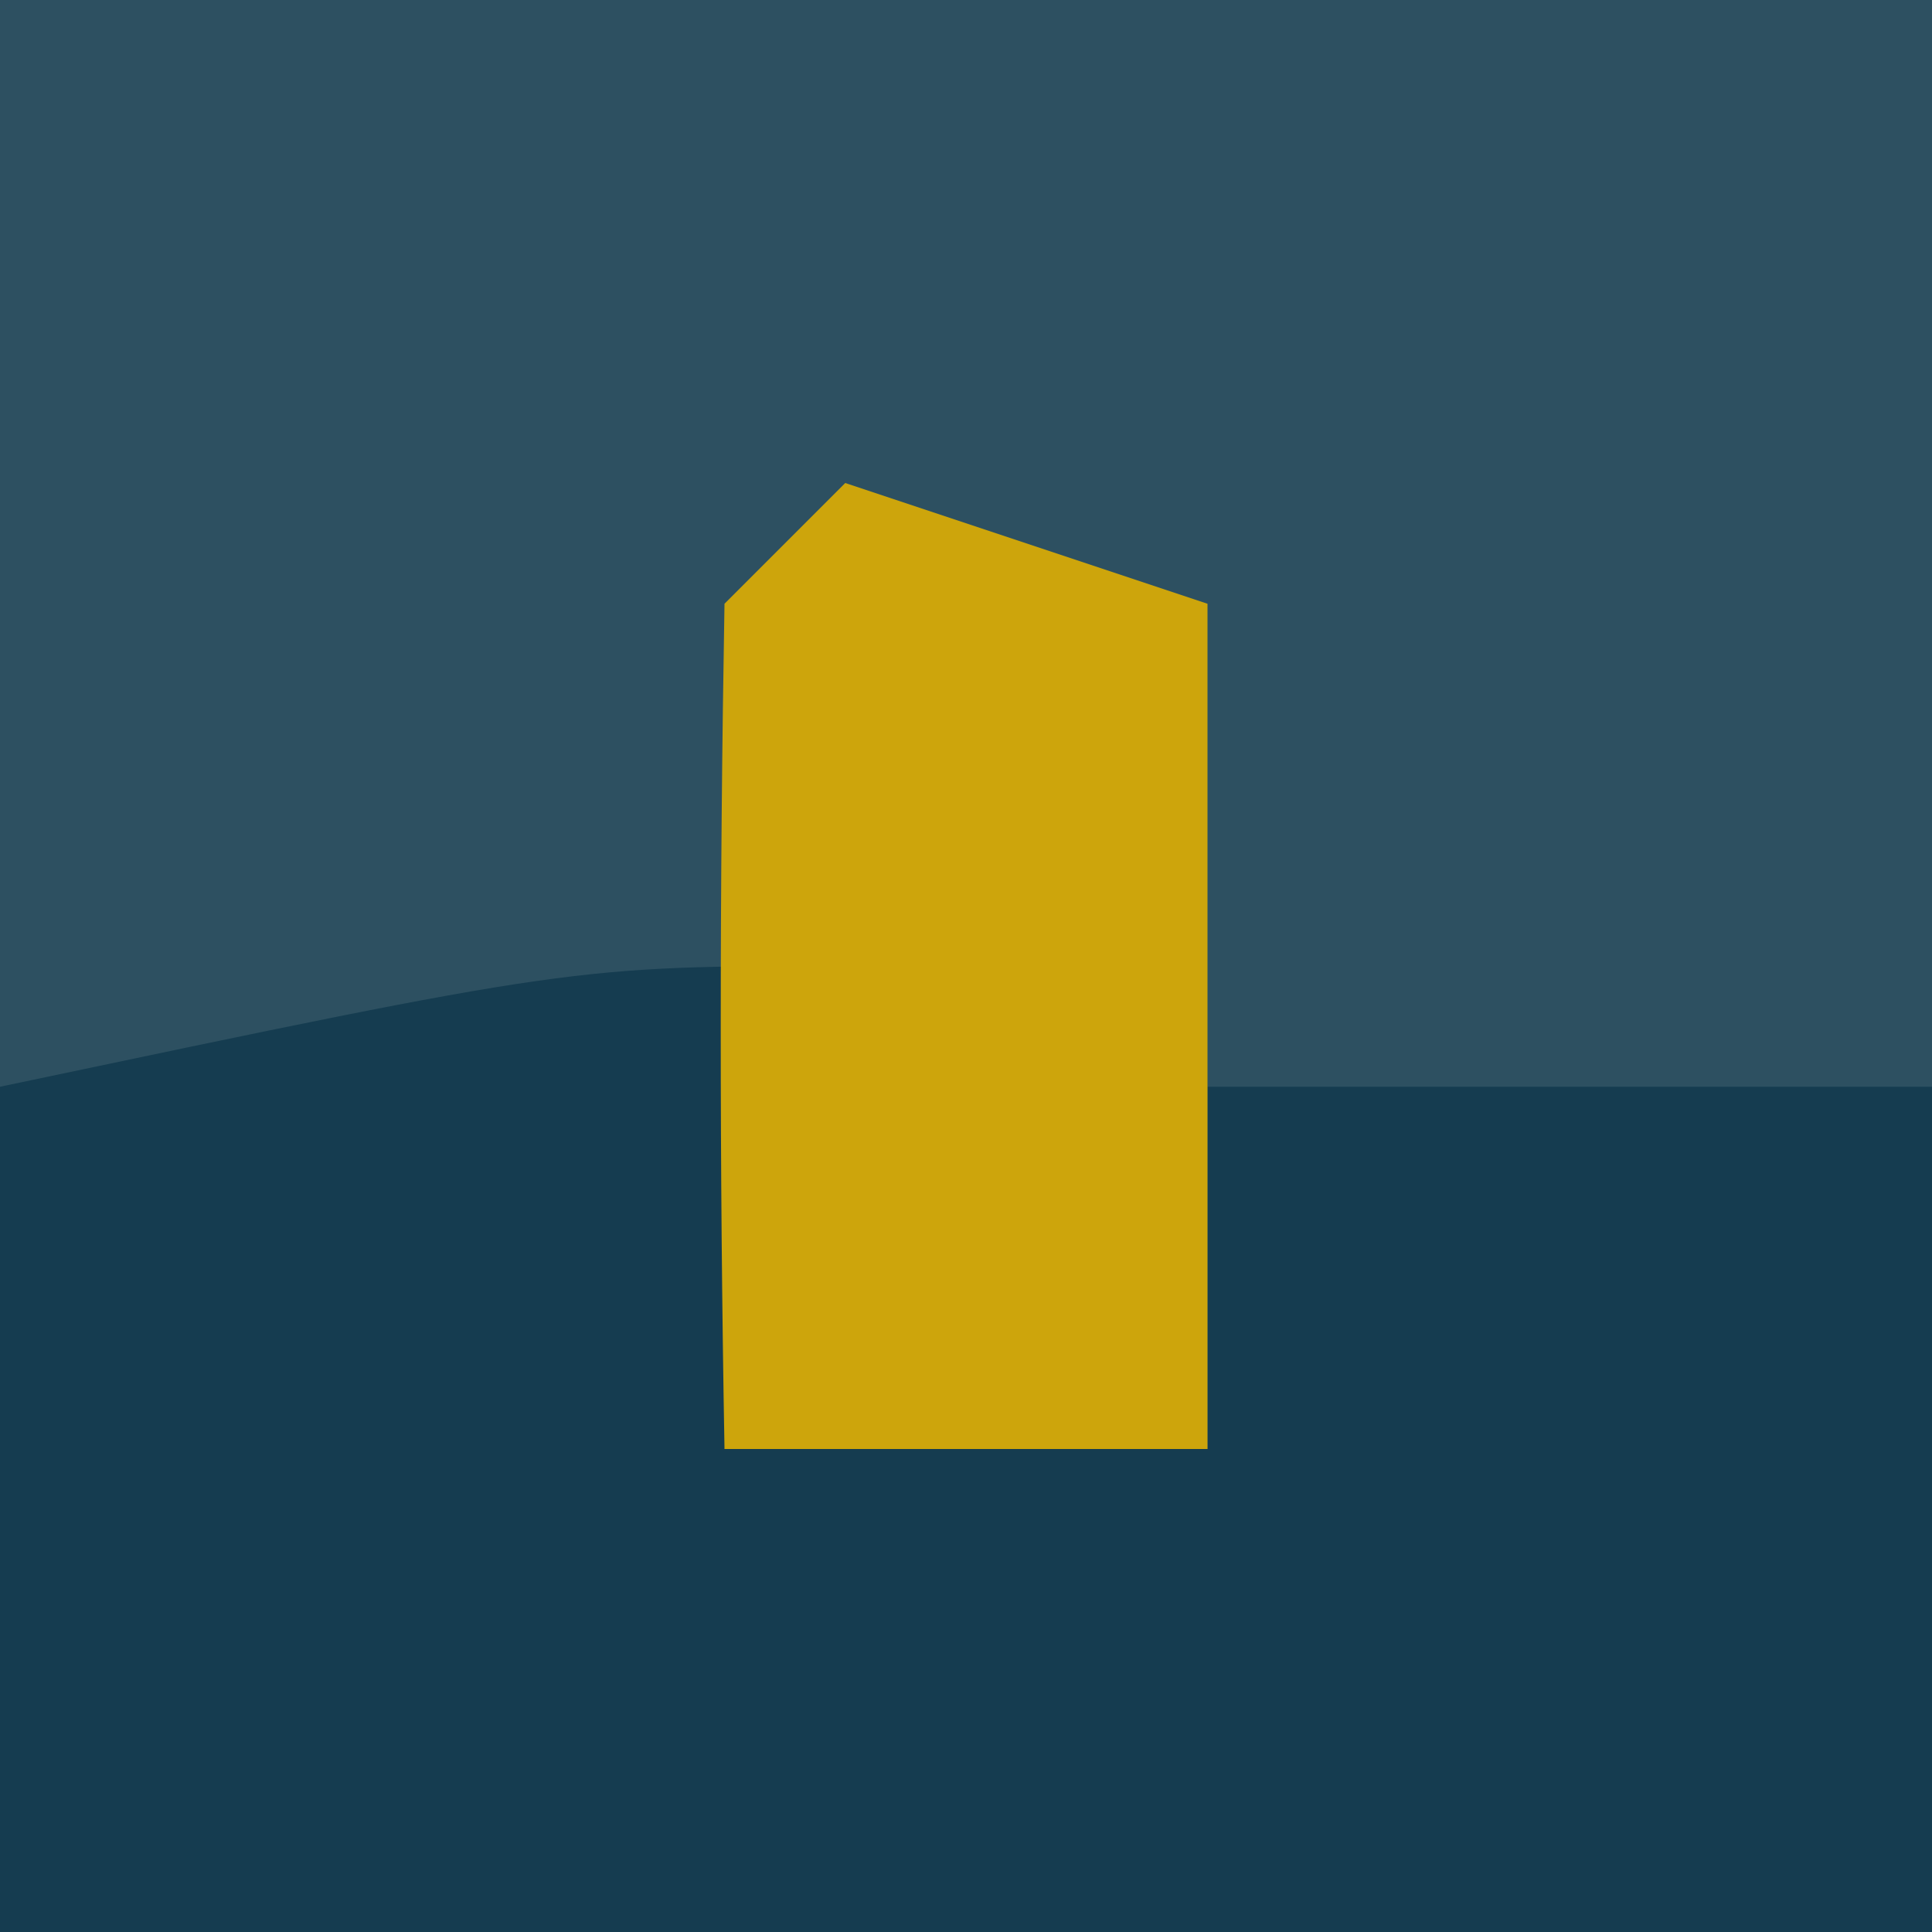
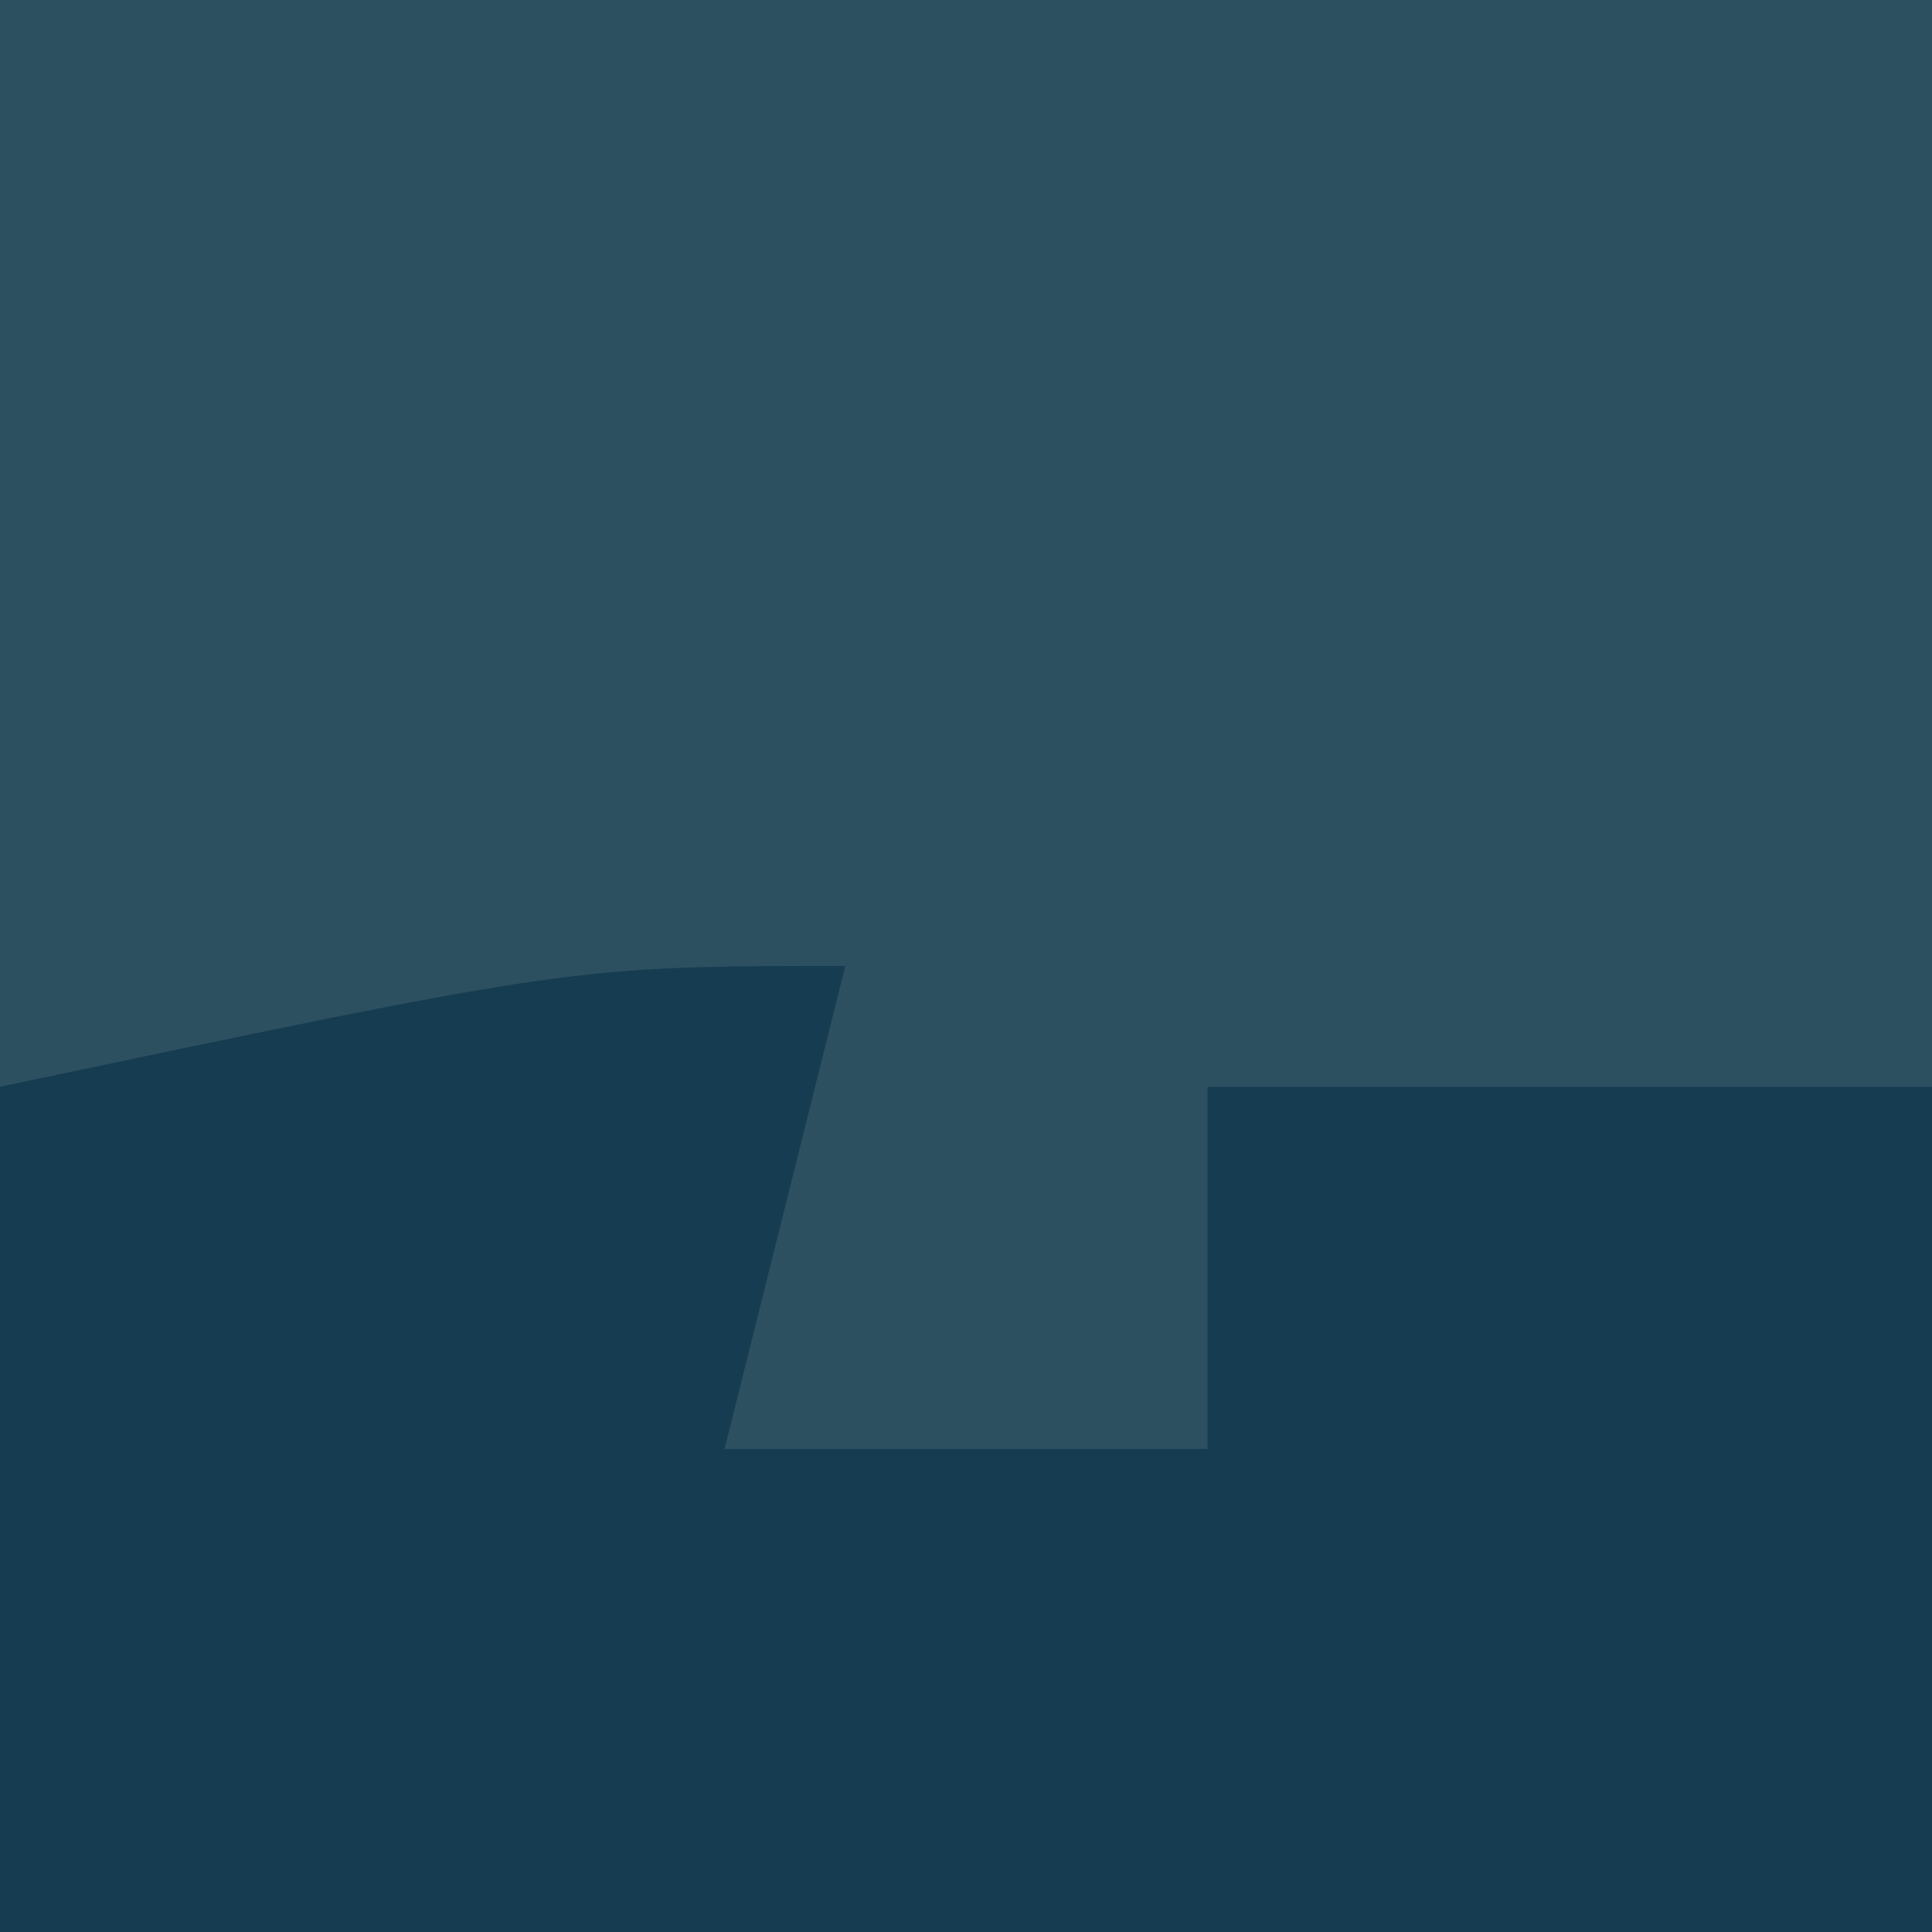
<svg xmlns="http://www.w3.org/2000/svg" version="1.1" width="16" height="16">
-   <path d="M0 0 C5.28 0 10.56 0 16 0 C16 5.28 16 10.56 16 16 C10.72 16 5.44 16 0 16 C0 10.72 0 5.44 0 0 Z " fill="#2D5061" transform="translate(0,0)" />
+   <path d="M0 0 C5.28 0 10.56 0 16 0 C16 5.28 16 10.56 16 16 C10.72 16 5.44 16 0 16 Z " fill="#2D5061" transform="translate(0,0)" />
  <path d="M0 0 C-0.33 1.32 -0.66 2.64 -1 4 C0.32 4 1.64 4 3 4 C3 3.01 3 2.02 3 1 C4.98 1 6.96 1 9 1 C9 3.31 9 5.62 9 8 C3.72 8 -1.56 8 -7 8 C-7 5.69 -7 3.38 -7 1 C-2.25 0 -2.25 0 0 0 Z " fill="#153C50" transform="translate(7,8)" />
-   <path d="M0 0 C0.99 0.33 1.98 0.66 3 1 C3 3.31 3 5.62 3 8 C1.68 8 0.36 8 -1 8 C-1.042 5.667 -1.041 3.333 -1 1 C-0.67 0.67 -0.34 0.34 0 0 Z " fill="#CDA50C" transform="translate(7,4)" />
</svg>